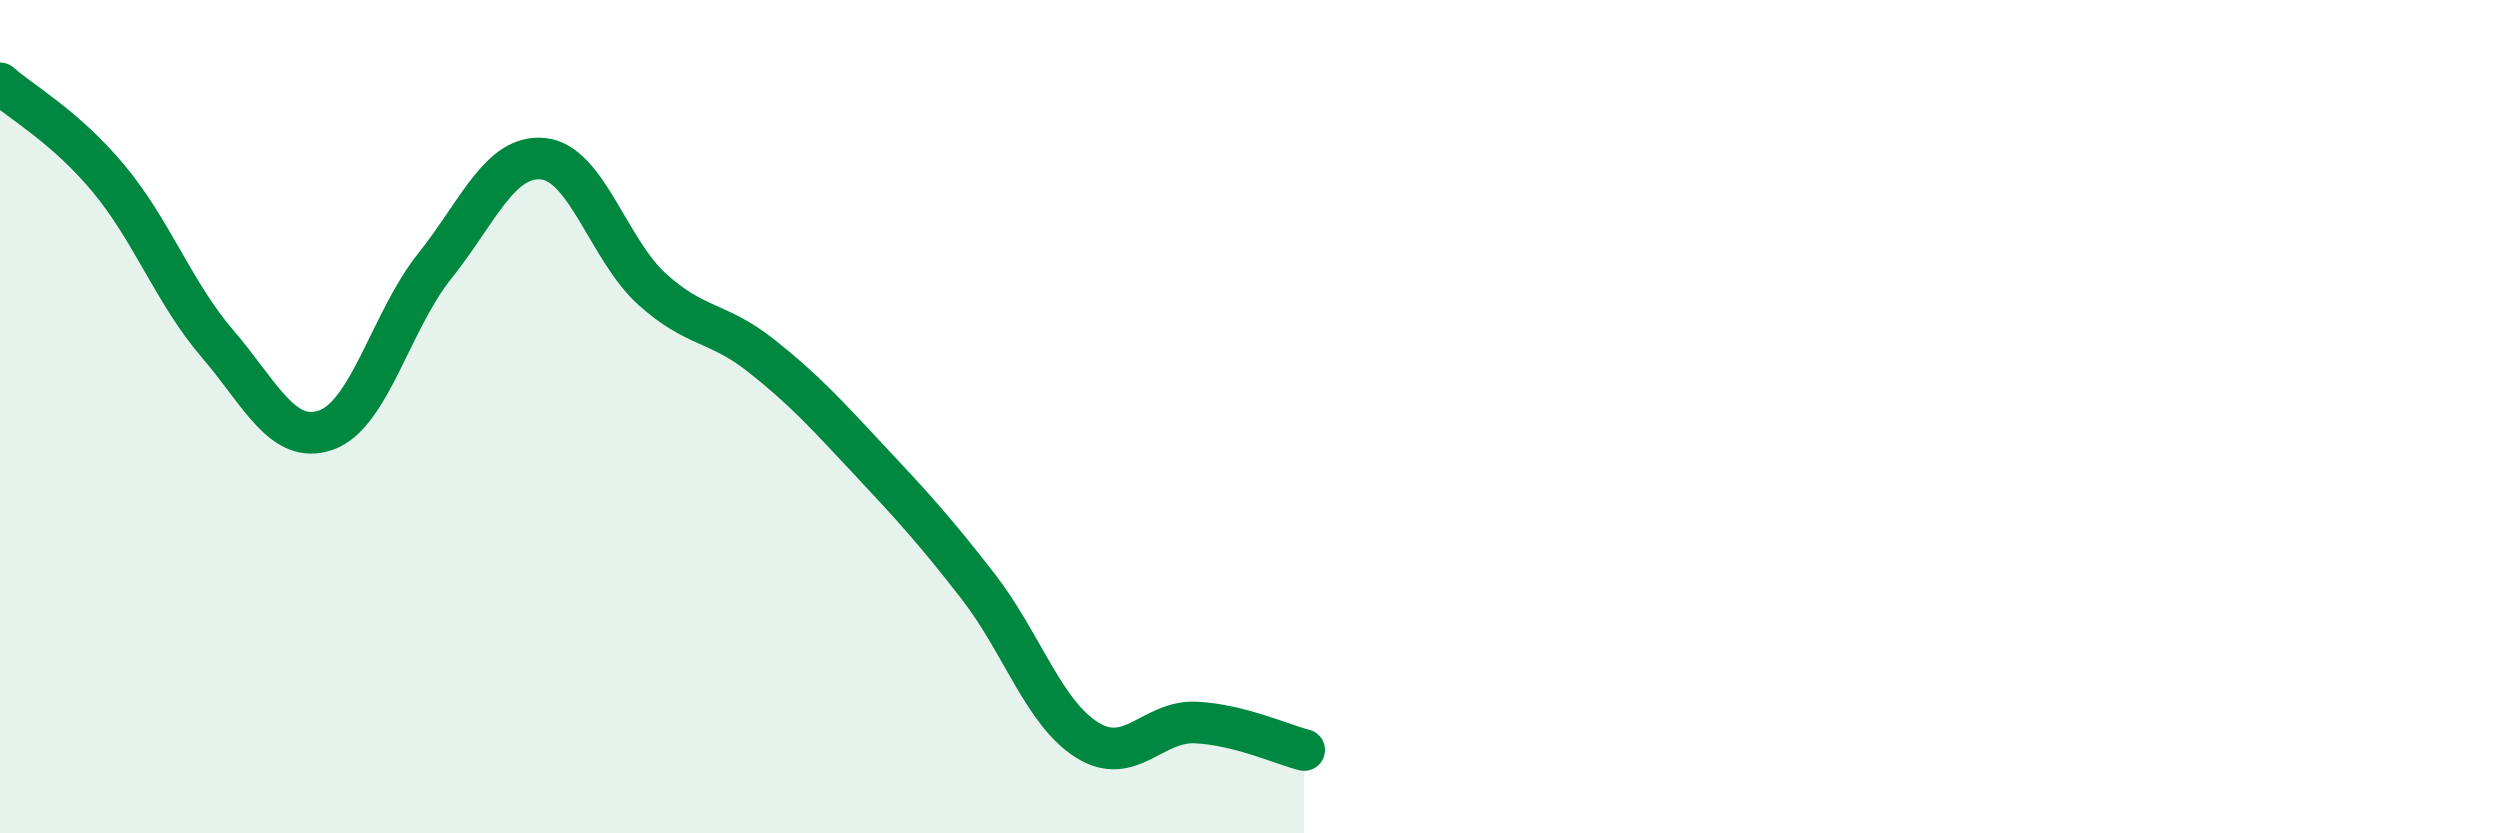
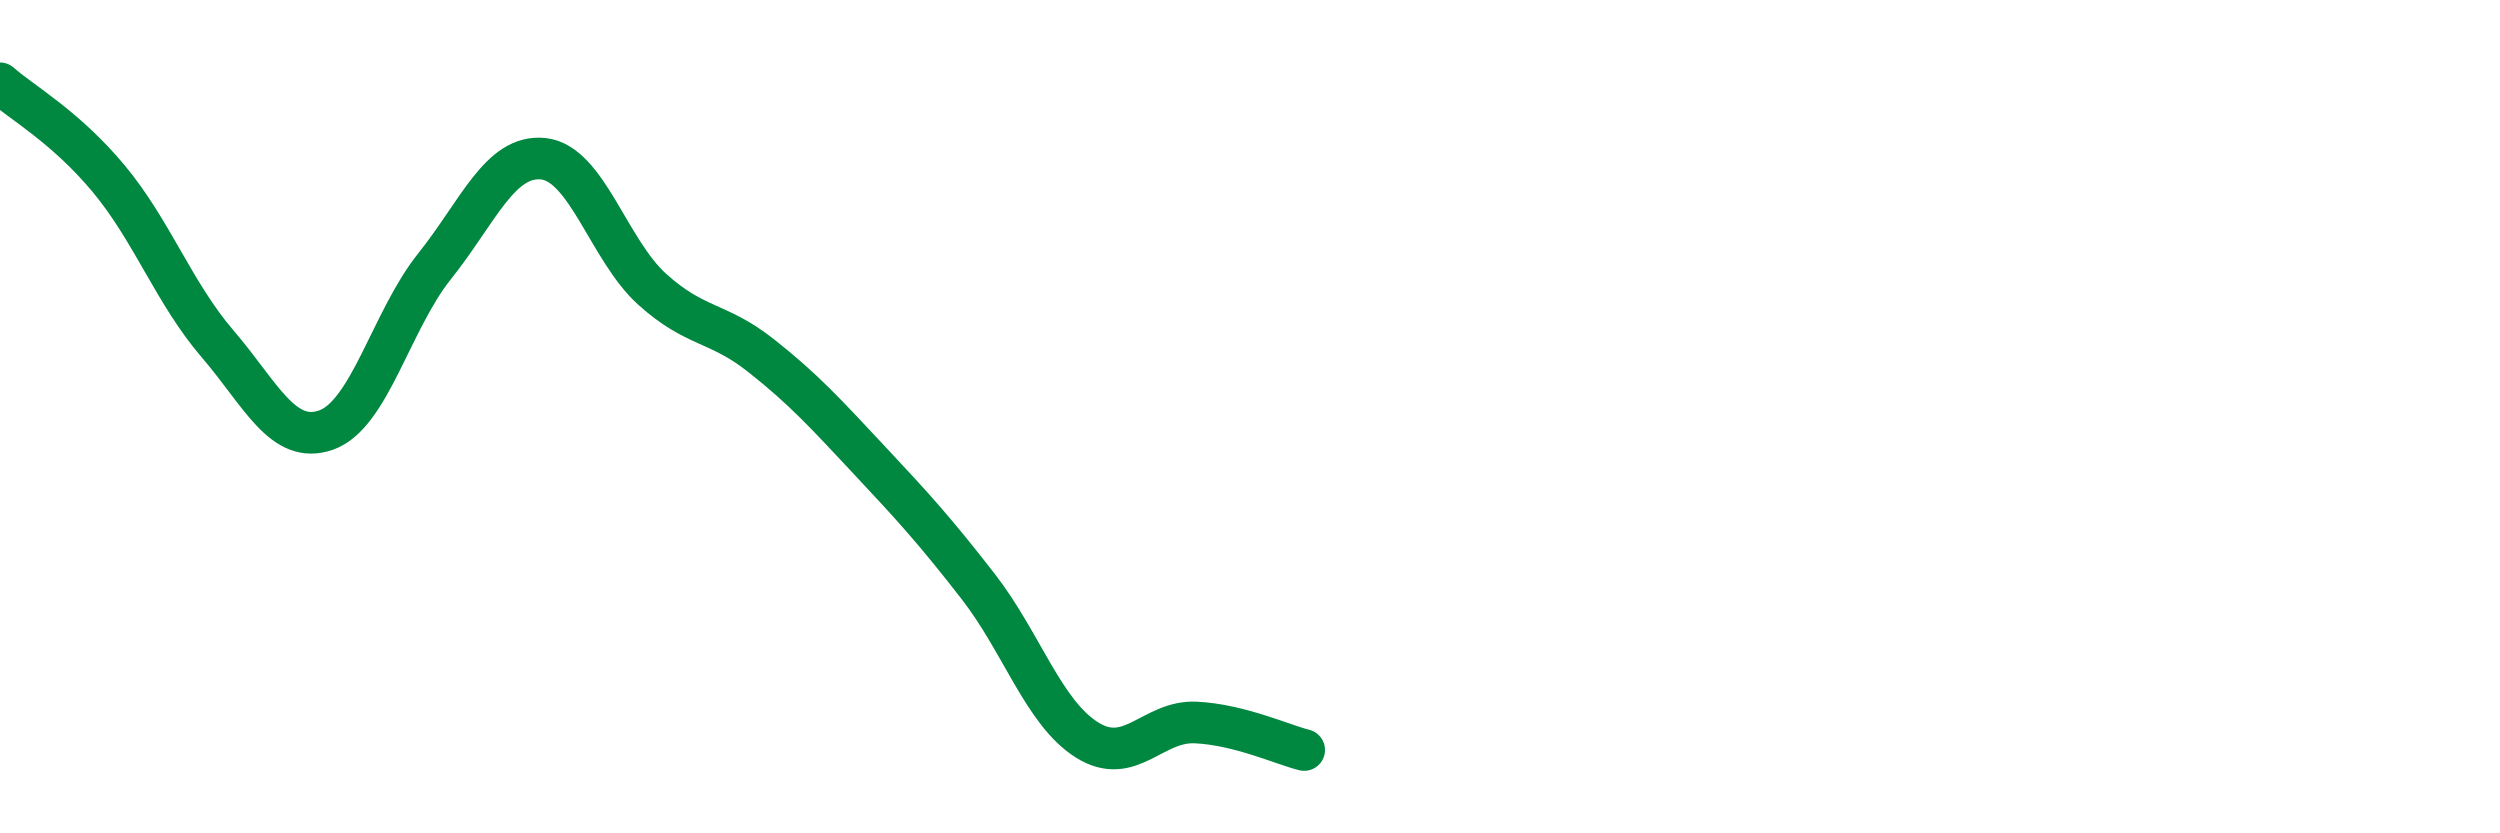
<svg xmlns="http://www.w3.org/2000/svg" width="60" height="20" viewBox="0 0 60 20">
-   <path d="M 0,2 C 0.52,2.46 1.57,3.04 2.61,4.29 C 3.65,5.54 4.18,7.04 5.22,8.25 C 6.26,9.46 6.79,10.69 7.83,10.32 C 8.87,9.95 9.39,7.69 10.43,6.39 C 11.47,5.09 12,3.7 13.04,3.81 C 14.08,3.92 14.61,6 15.65,6.94 C 16.69,7.88 17.22,7.71 18.26,8.53 C 19.3,9.35 19.83,9.94 20.87,11.05 C 21.91,12.16 22.44,12.74 23.48,14.08 C 24.52,15.42 25.05,17.11 26.09,17.76 C 27.13,18.41 27.66,17.29 28.7,17.34 C 29.74,17.39 30.78,17.87 31.3,18L31.3 20L0 20Z" fill="#008740" opacity="0.1" stroke-linecap="round" stroke-linejoin="round" />
  <path d="M 0,2 C 0.52,2.46 1.57,3.04 2.61,4.29 C 3.65,5.54 4.18,7.04 5.22,8.25 C 6.26,9.46 6.79,10.69 7.83,10.32 C 8.87,9.95 9.39,7.69 10.43,6.39 C 11.47,5.09 12,3.7 13.04,3.81 C 14.08,3.92 14.61,6 15.65,6.94 C 16.69,7.88 17.22,7.71 18.26,8.53 C 19.3,9.35 19.83,9.94 20.87,11.05 C 21.91,12.16 22.44,12.74 23.48,14.08 C 24.52,15.42 25.05,17.11 26.09,17.76 C 27.13,18.41 27.66,17.29 28.7,17.34 C 29.74,17.39 30.78,17.87 31.3,18" stroke="#008740" stroke-width="1" fill="none" stroke-linecap="round" stroke-linejoin="round" />
</svg>